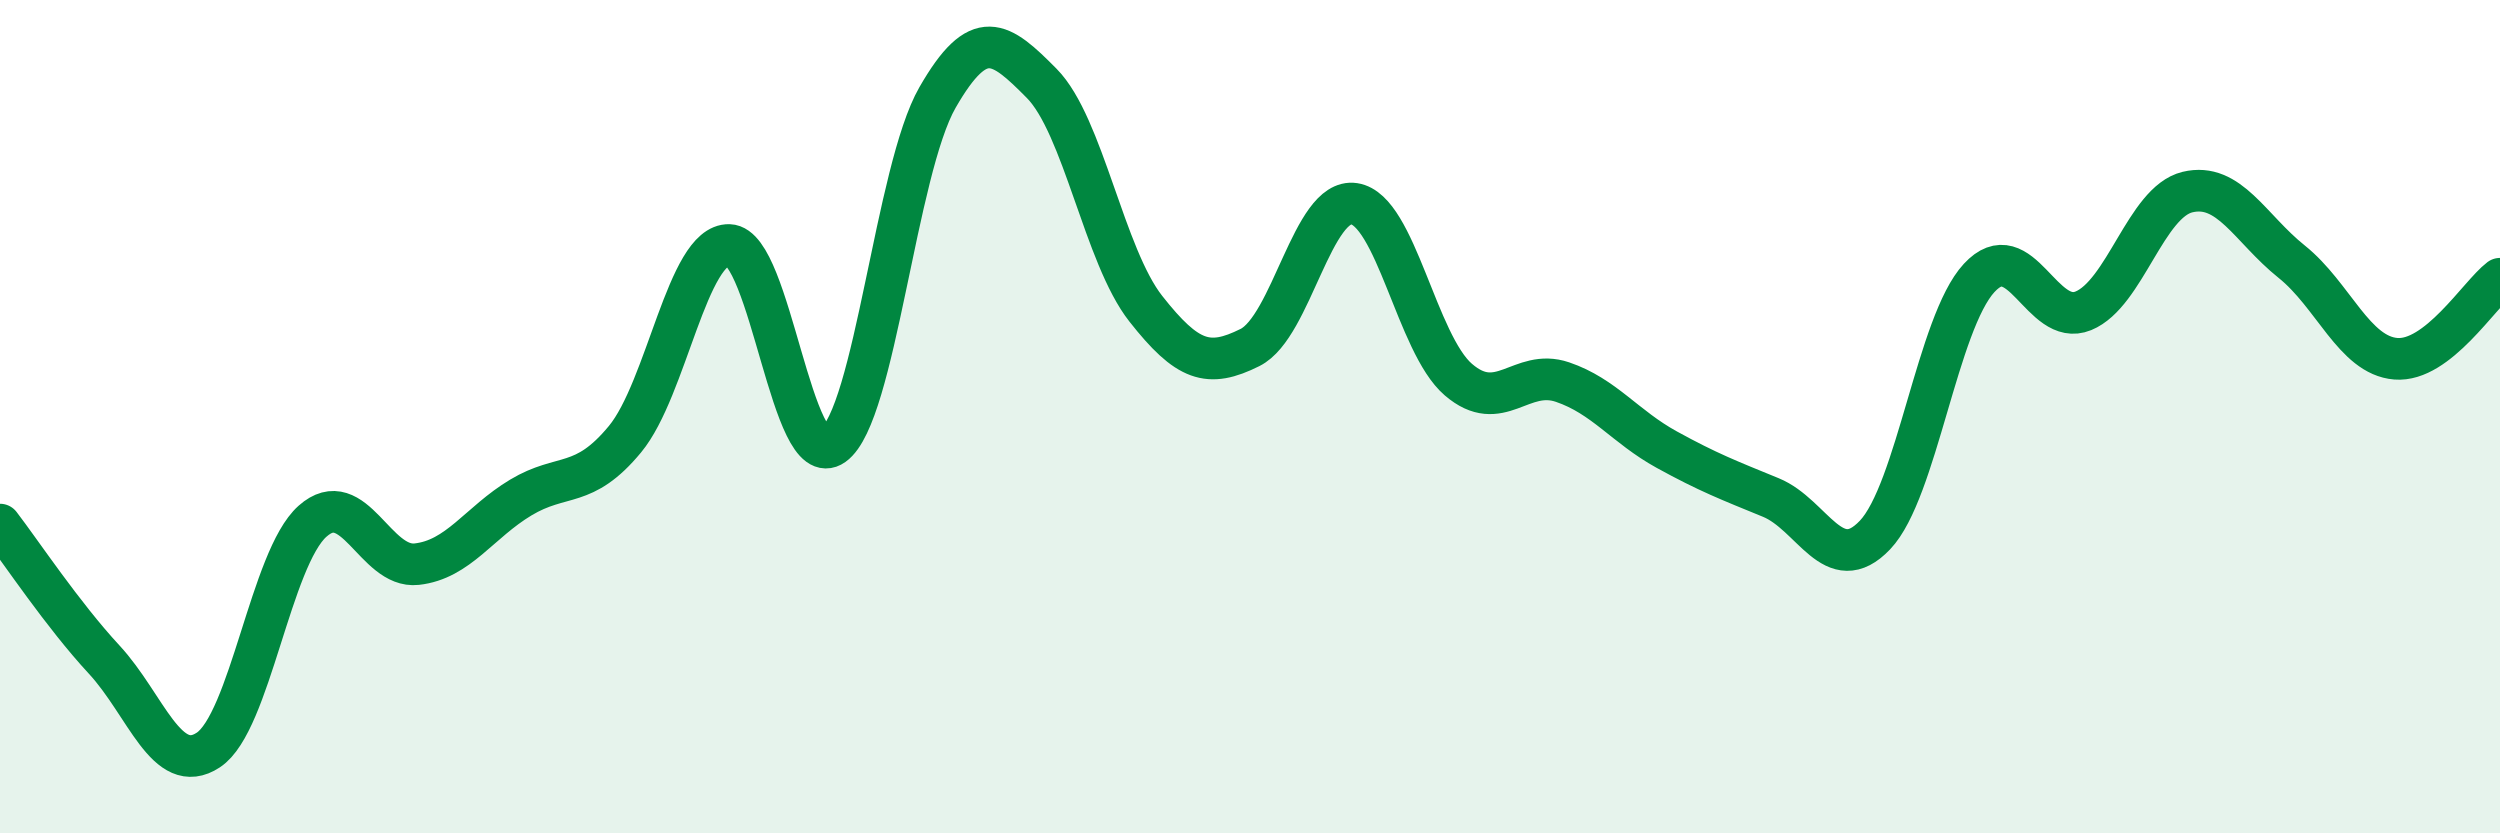
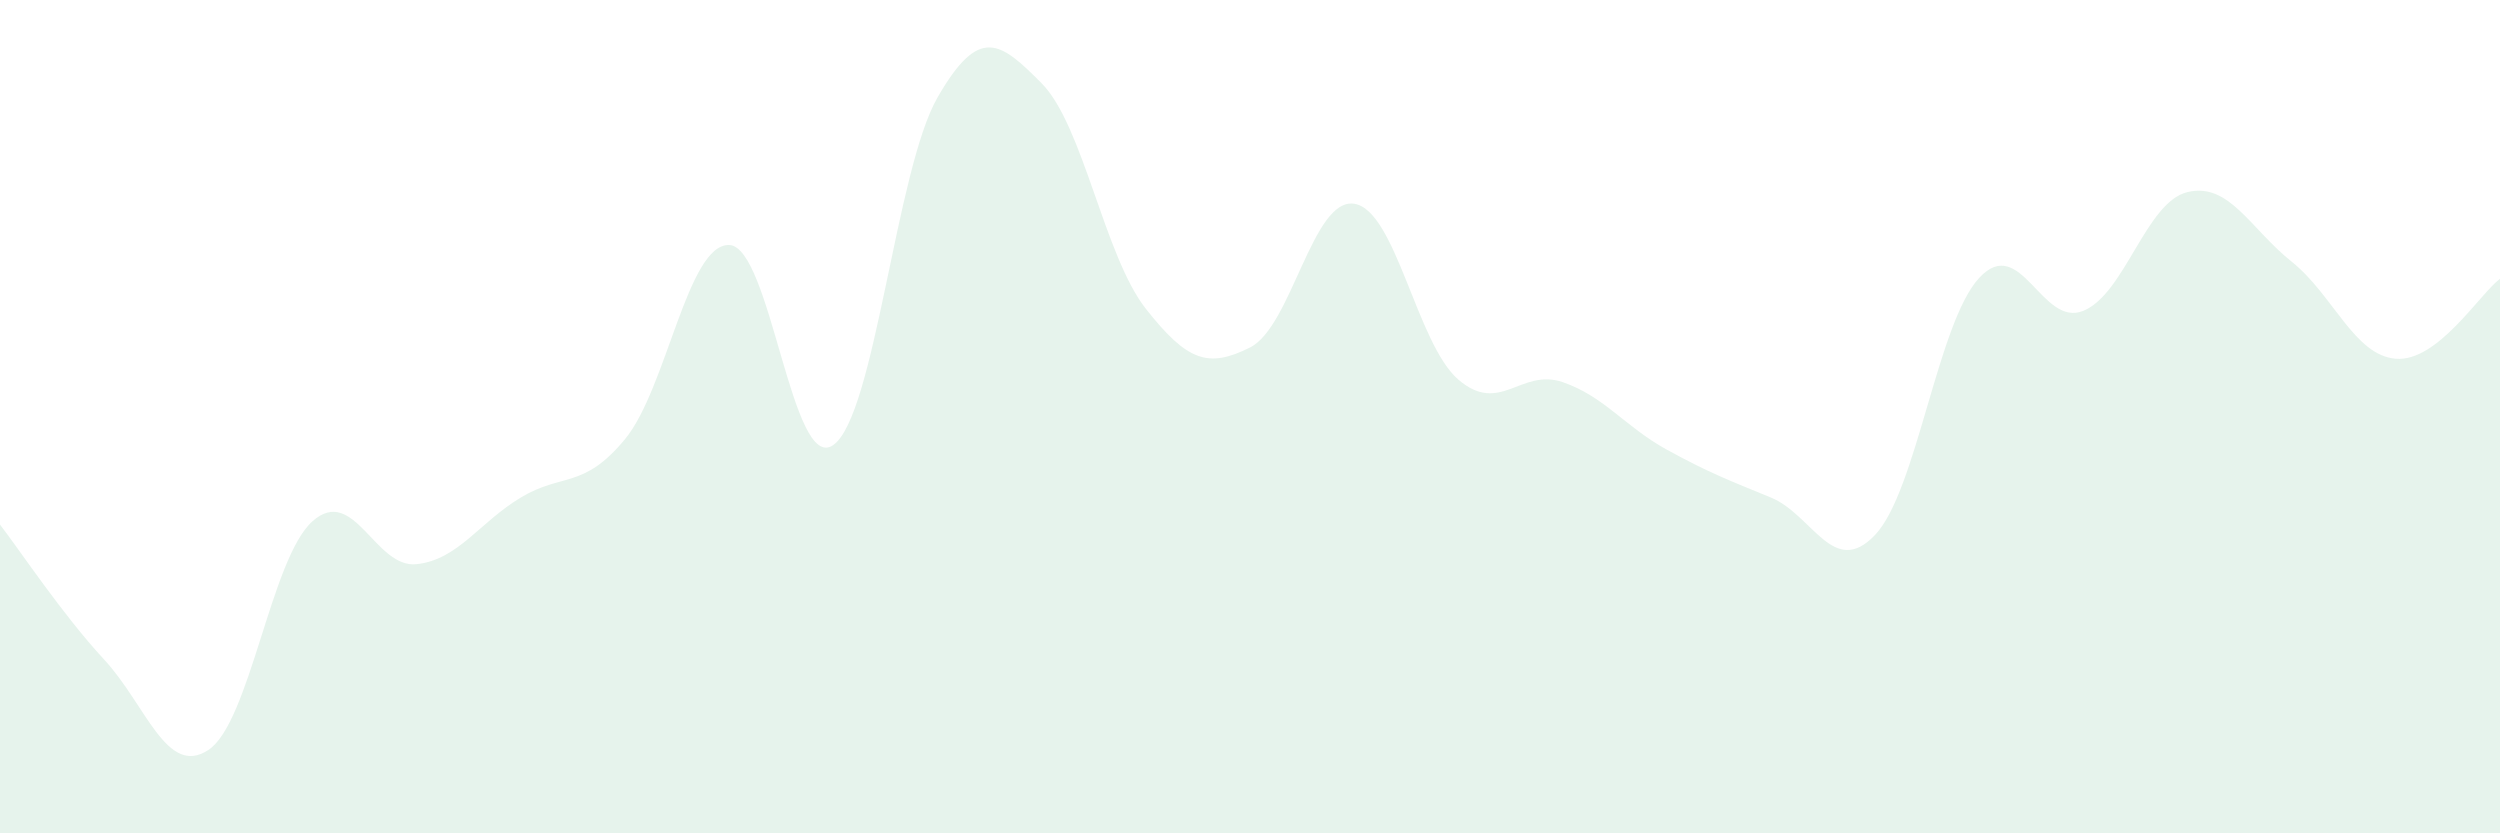
<svg xmlns="http://www.w3.org/2000/svg" width="60" height="20" viewBox="0 0 60 20">
  <path d="M 0,12.59 C 0.5,13.24 1.5,14.75 2.5,15.83 C 3.5,16.91 4,18.66 5,18 C 6,17.34 6.5,13.4 7.5,12.51 C 8.5,11.62 9,13.65 10,13.54 C 11,13.43 11.5,12.54 12.5,11.94 C 13.5,11.34 14,11.75 15,10.54 C 16,9.33 16.5,5.85 17.5,5.88 C 18.5,5.91 19,11.39 20,10.68 C 21,9.97 21.5,4.08 22.5,2.34 C 23.5,0.6 24,0.99 25,2 C 26,3.01 26.5,6.14 27.5,7.41 C 28.5,8.68 29,8.84 30,8.34 C 31,7.84 31.5,4.74 32.5,4.89 C 33.5,5.04 34,8.25 35,9.11 C 36,9.97 36.5,8.83 37.5,9.17 C 38.5,9.51 39,10.24 40,10.79 C 41,11.34 41.5,11.53 42.5,11.94 C 43.5,12.35 44,13.89 45,12.84 C 46,11.79 46.5,7.75 47.5,6.67 C 48.5,5.59 49,7.87 50,7.46 C 51,7.05 51.5,4.85 52.5,4.61 C 53.5,4.37 54,5.48 55,6.28 C 56,7.08 56.5,8.53 57.5,8.61 C 58.5,8.69 59.5,7.07 60,6.69L60 20L0 20Z" fill="#008740" opacity="0.1" stroke-linecap="round" stroke-linejoin="round" />
-   <path d="M 0,12.59 C 0.5,13.24 1.5,14.75 2.5,15.83 C 3.5,16.91 4,18.66 5,18 C 6,17.34 6.5,13.4 7.5,12.51 C 8.5,11.62 9,13.65 10,13.54 C 11,13.43 11.5,12.54 12.5,11.94 C 13.5,11.34 14,11.75 15,10.54 C 16,9.33 16.5,5.85 17.5,5.88 C 18.5,5.91 19,11.39 20,10.68 C 21,9.97 21.5,4.08 22.5,2.34 C 23.5,0.6 24,0.99 25,2 C 26,3.01 26.5,6.14 27.5,7.41 C 28.5,8.68 29,8.84 30,8.34 C 31,7.84 31.5,4.74 32.5,4.89 C 33.5,5.04 34,8.25 35,9.11 C 36,9.97 36.5,8.83 37.5,9.17 C 38.5,9.51 39,10.24 40,10.79 C 41,11.34 41.5,11.53 42.5,11.94 C 43.5,12.35 44,13.89 45,12.84 C 46,11.79 46.5,7.75 47.5,6.67 C 48.5,5.59 49,7.87 50,7.46 C 51,7.05 51.5,4.85 52.5,4.61 C 53.5,4.37 54,5.48 55,6.28 C 56,7.08 56.5,8.53 57.5,8.61 C 58.5,8.69 59.5,7.07 60,6.69" stroke="#008740" stroke-width="1" fill="none" stroke-linecap="round" stroke-linejoin="round" />
</svg>